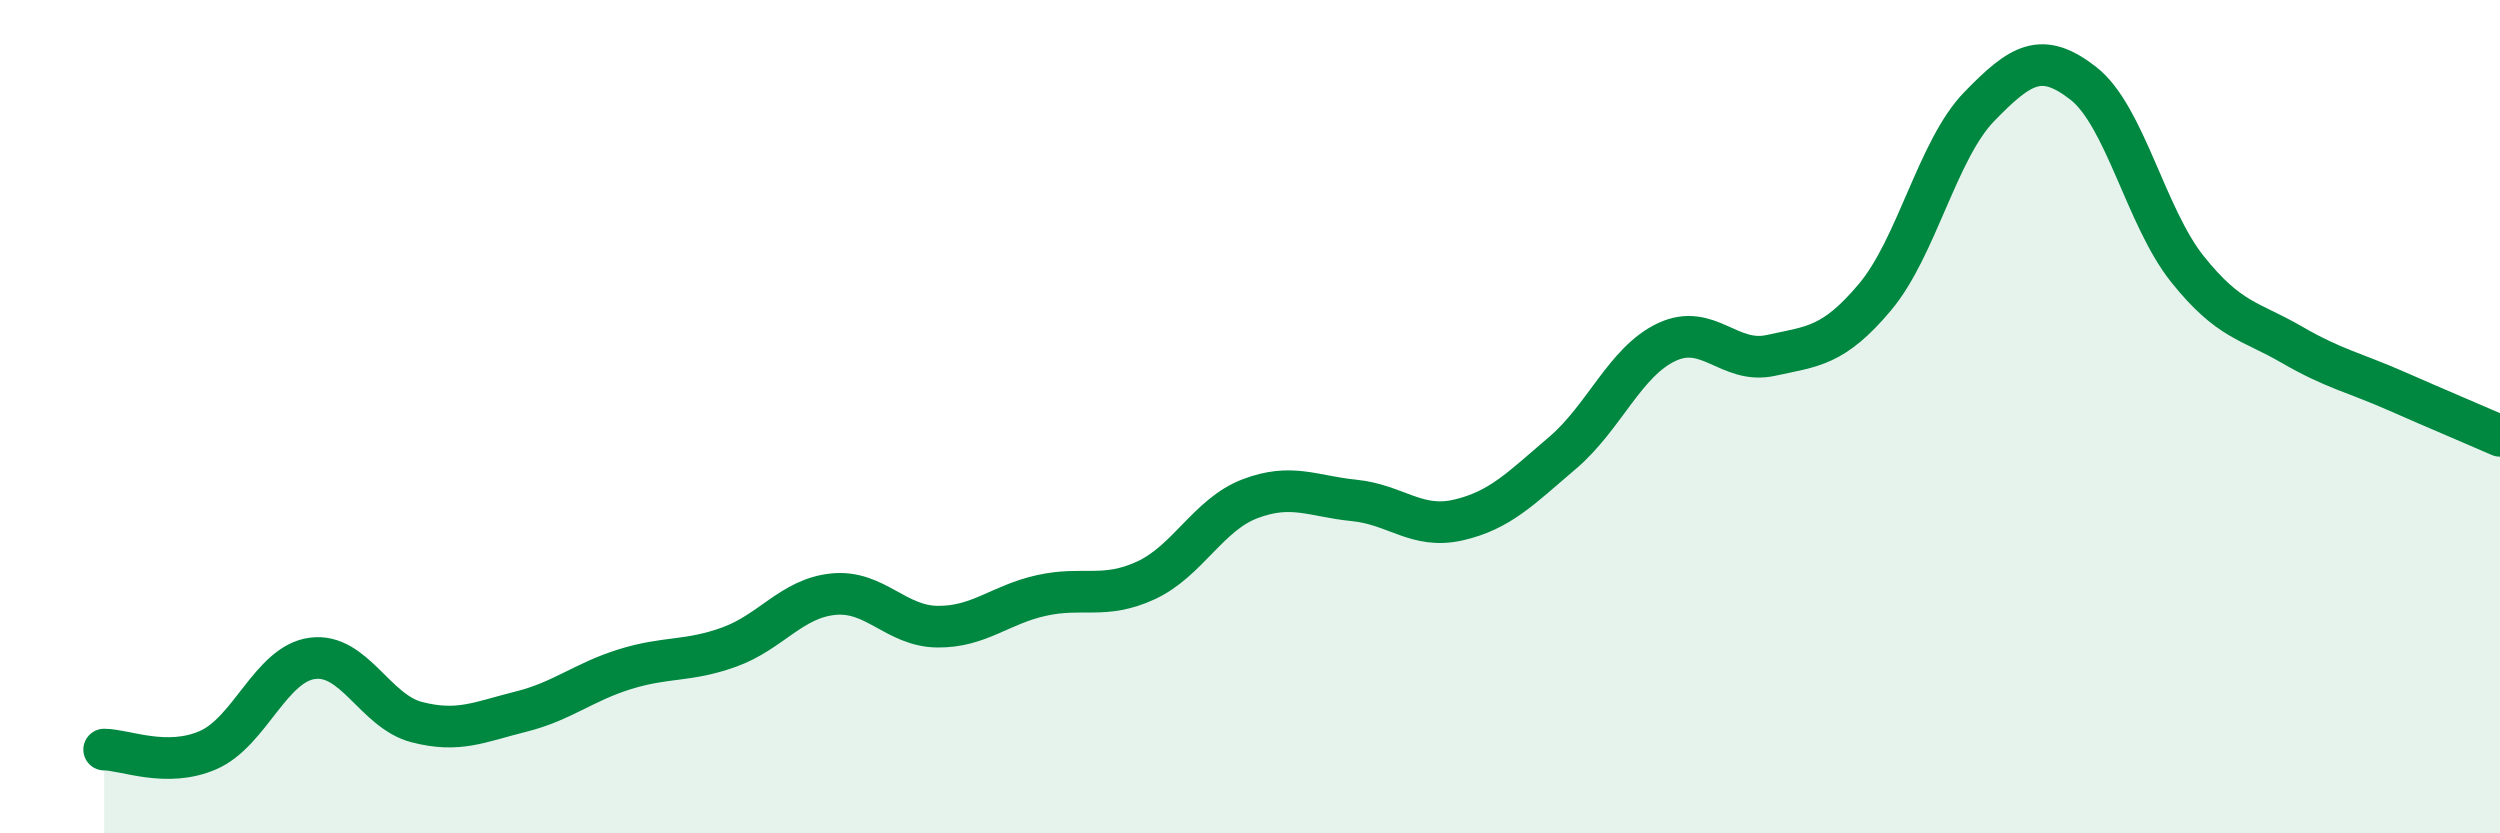
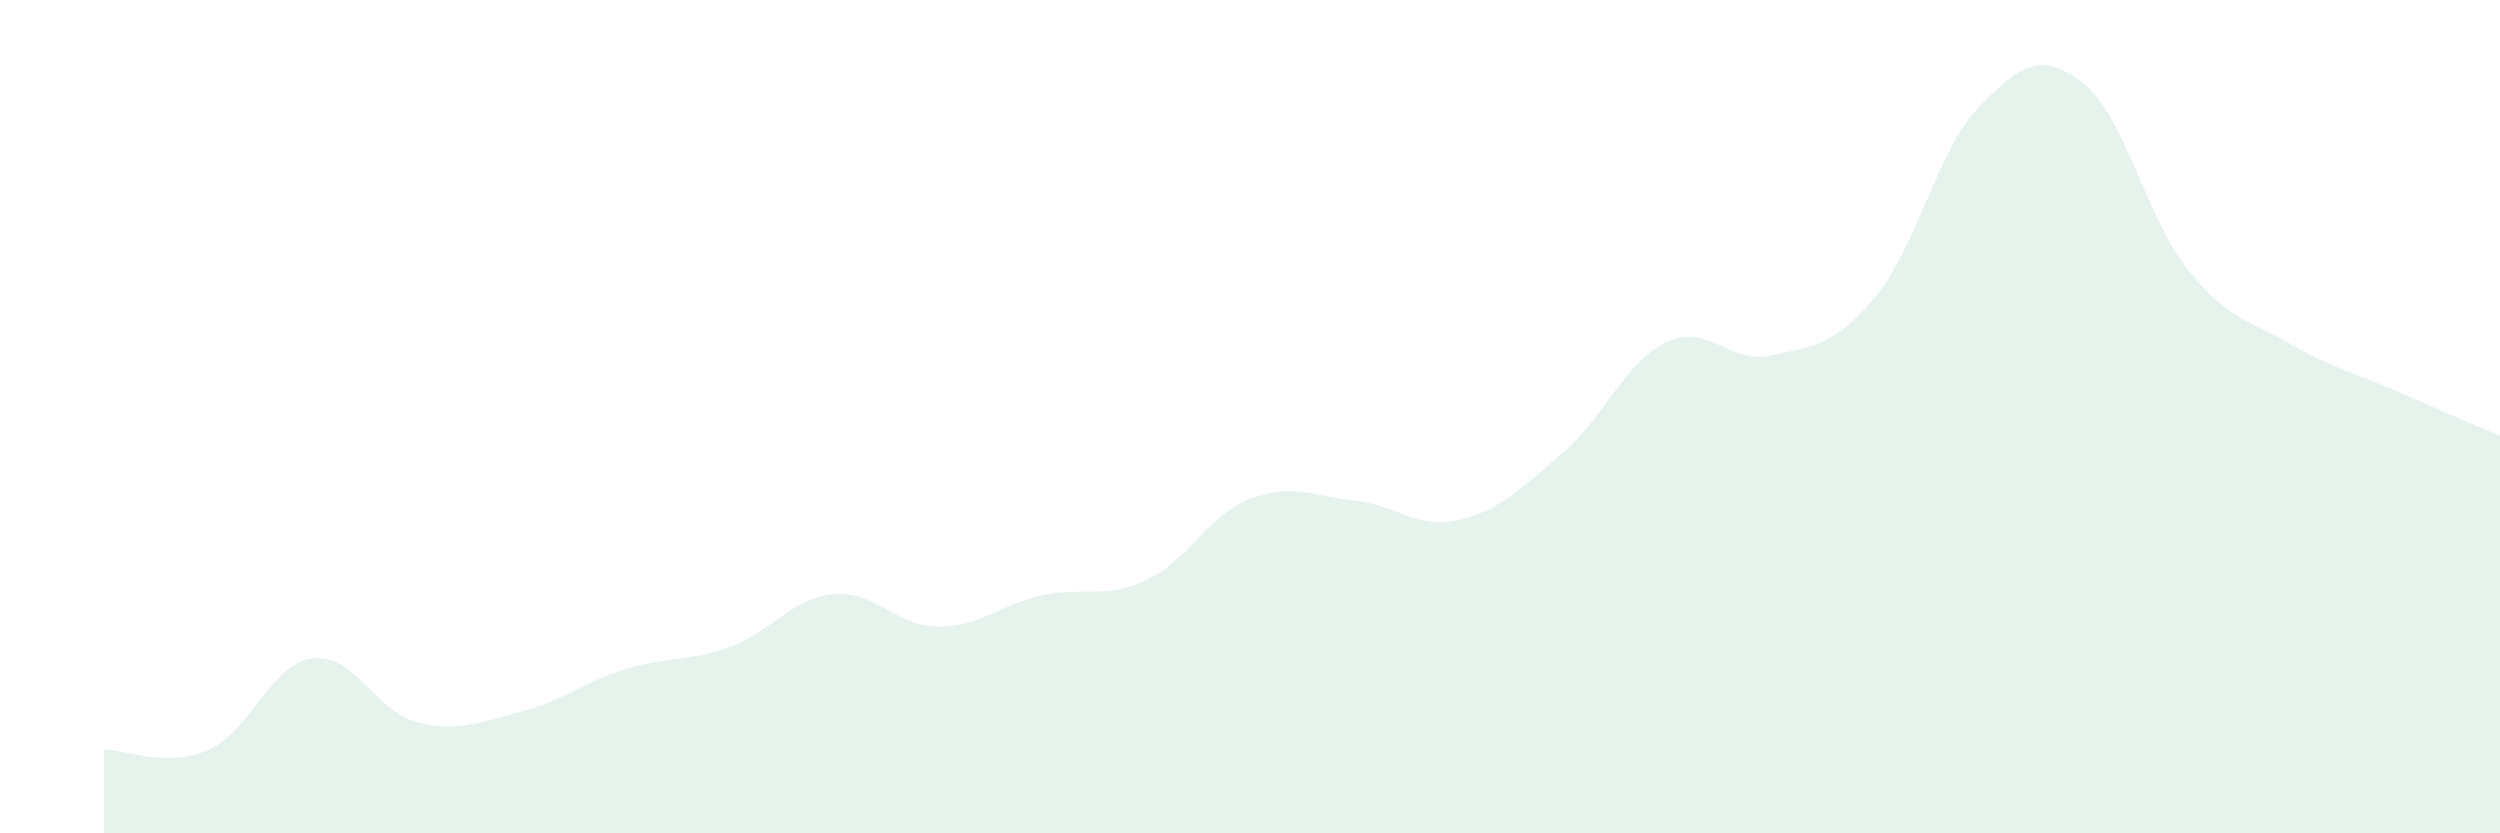
<svg xmlns="http://www.w3.org/2000/svg" width="60" height="20" viewBox="0 0 60 20">
  <path d="M 2.5,17.99 C 3,17.99 4,18.44 5,18 C 6,17.56 6.5,15.93 7.5,15.8 C 8.5,15.67 9,17.07 10,17.33 C 11,17.59 11.5,17.33 12.5,17.08 C 13.5,16.83 14,16.37 15,16.06 C 16,15.75 16.5,15.89 17.5,15.53 C 18.5,15.17 19,14.36 20,14.26 C 21,14.16 21.5,15.03 22.5,15.04 C 23.5,15.05 24,14.51 25,14.29 C 26,14.07 26.5,14.39 27.5,13.93 C 28.5,13.47 29,12.35 30,11.97 C 31,11.59 31.5,11.91 32.5,12.01 C 33.5,12.11 34,12.71 35,12.48 C 36,12.25 36.5,11.72 37.5,10.87 C 38.5,10.02 39,8.68 40,8.21 C 41,7.74 41.5,8.75 42.5,8.53 C 43.5,8.31 44,8.32 45,7.13 C 46,5.94 46.5,3.59 47.5,2.56 C 48.5,1.53 49,1.22 50,2 C 51,2.78 51.5,5.21 52.5,6.46 C 53.5,7.71 54,7.69 55,8.27 C 56,8.85 56.5,8.94 57.5,9.38 C 58.5,9.82 59.5,10.24 60,10.46L60 20L2.5 20Z" fill="#008740" opacity="0.1" stroke-linecap="round" stroke-linejoin="round" />
-   <path d="M 2.5,17.99 C 3,17.99 4,18.44 5,18 C 6,17.56 6.5,15.93 7.5,15.8 C 8.5,15.67 9,17.07 10,17.33 C 11,17.59 11.5,17.33 12.5,17.08 C 13.5,16.83 14,16.37 15,16.06 C 16,15.75 16.5,15.89 17.5,15.53 C 18.5,15.17 19,14.36 20,14.26 C 21,14.16 21.5,15.03 22.5,15.04 C 23.5,15.05 24,14.51 25,14.29 C 26,14.07 26.5,14.39 27.5,13.93 C 28.5,13.47 29,12.35 30,11.97 C 31,11.59 31.5,11.91 32.5,12.01 C 33.5,12.11 34,12.71 35,12.48 C 36,12.25 36.5,11.72 37.5,10.87 C 38.5,10.02 39,8.68 40,8.21 C 41,7.74 41.5,8.75 42.5,8.53 C 43.5,8.31 44,8.32 45,7.13 C 46,5.94 46.5,3.59 47.5,2.56 C 48.5,1.53 49,1.22 50,2 C 51,2.78 51.5,5.21 52.5,6.46 C 53.5,7.71 54,7.69 55,8.27 C 56,8.85 56.5,8.94 57.5,9.38 C 58.5,9.82 59.5,10.24 60,10.46" stroke="#008740" stroke-width="1" fill="none" stroke-linecap="round" stroke-linejoin="round" />
</svg>